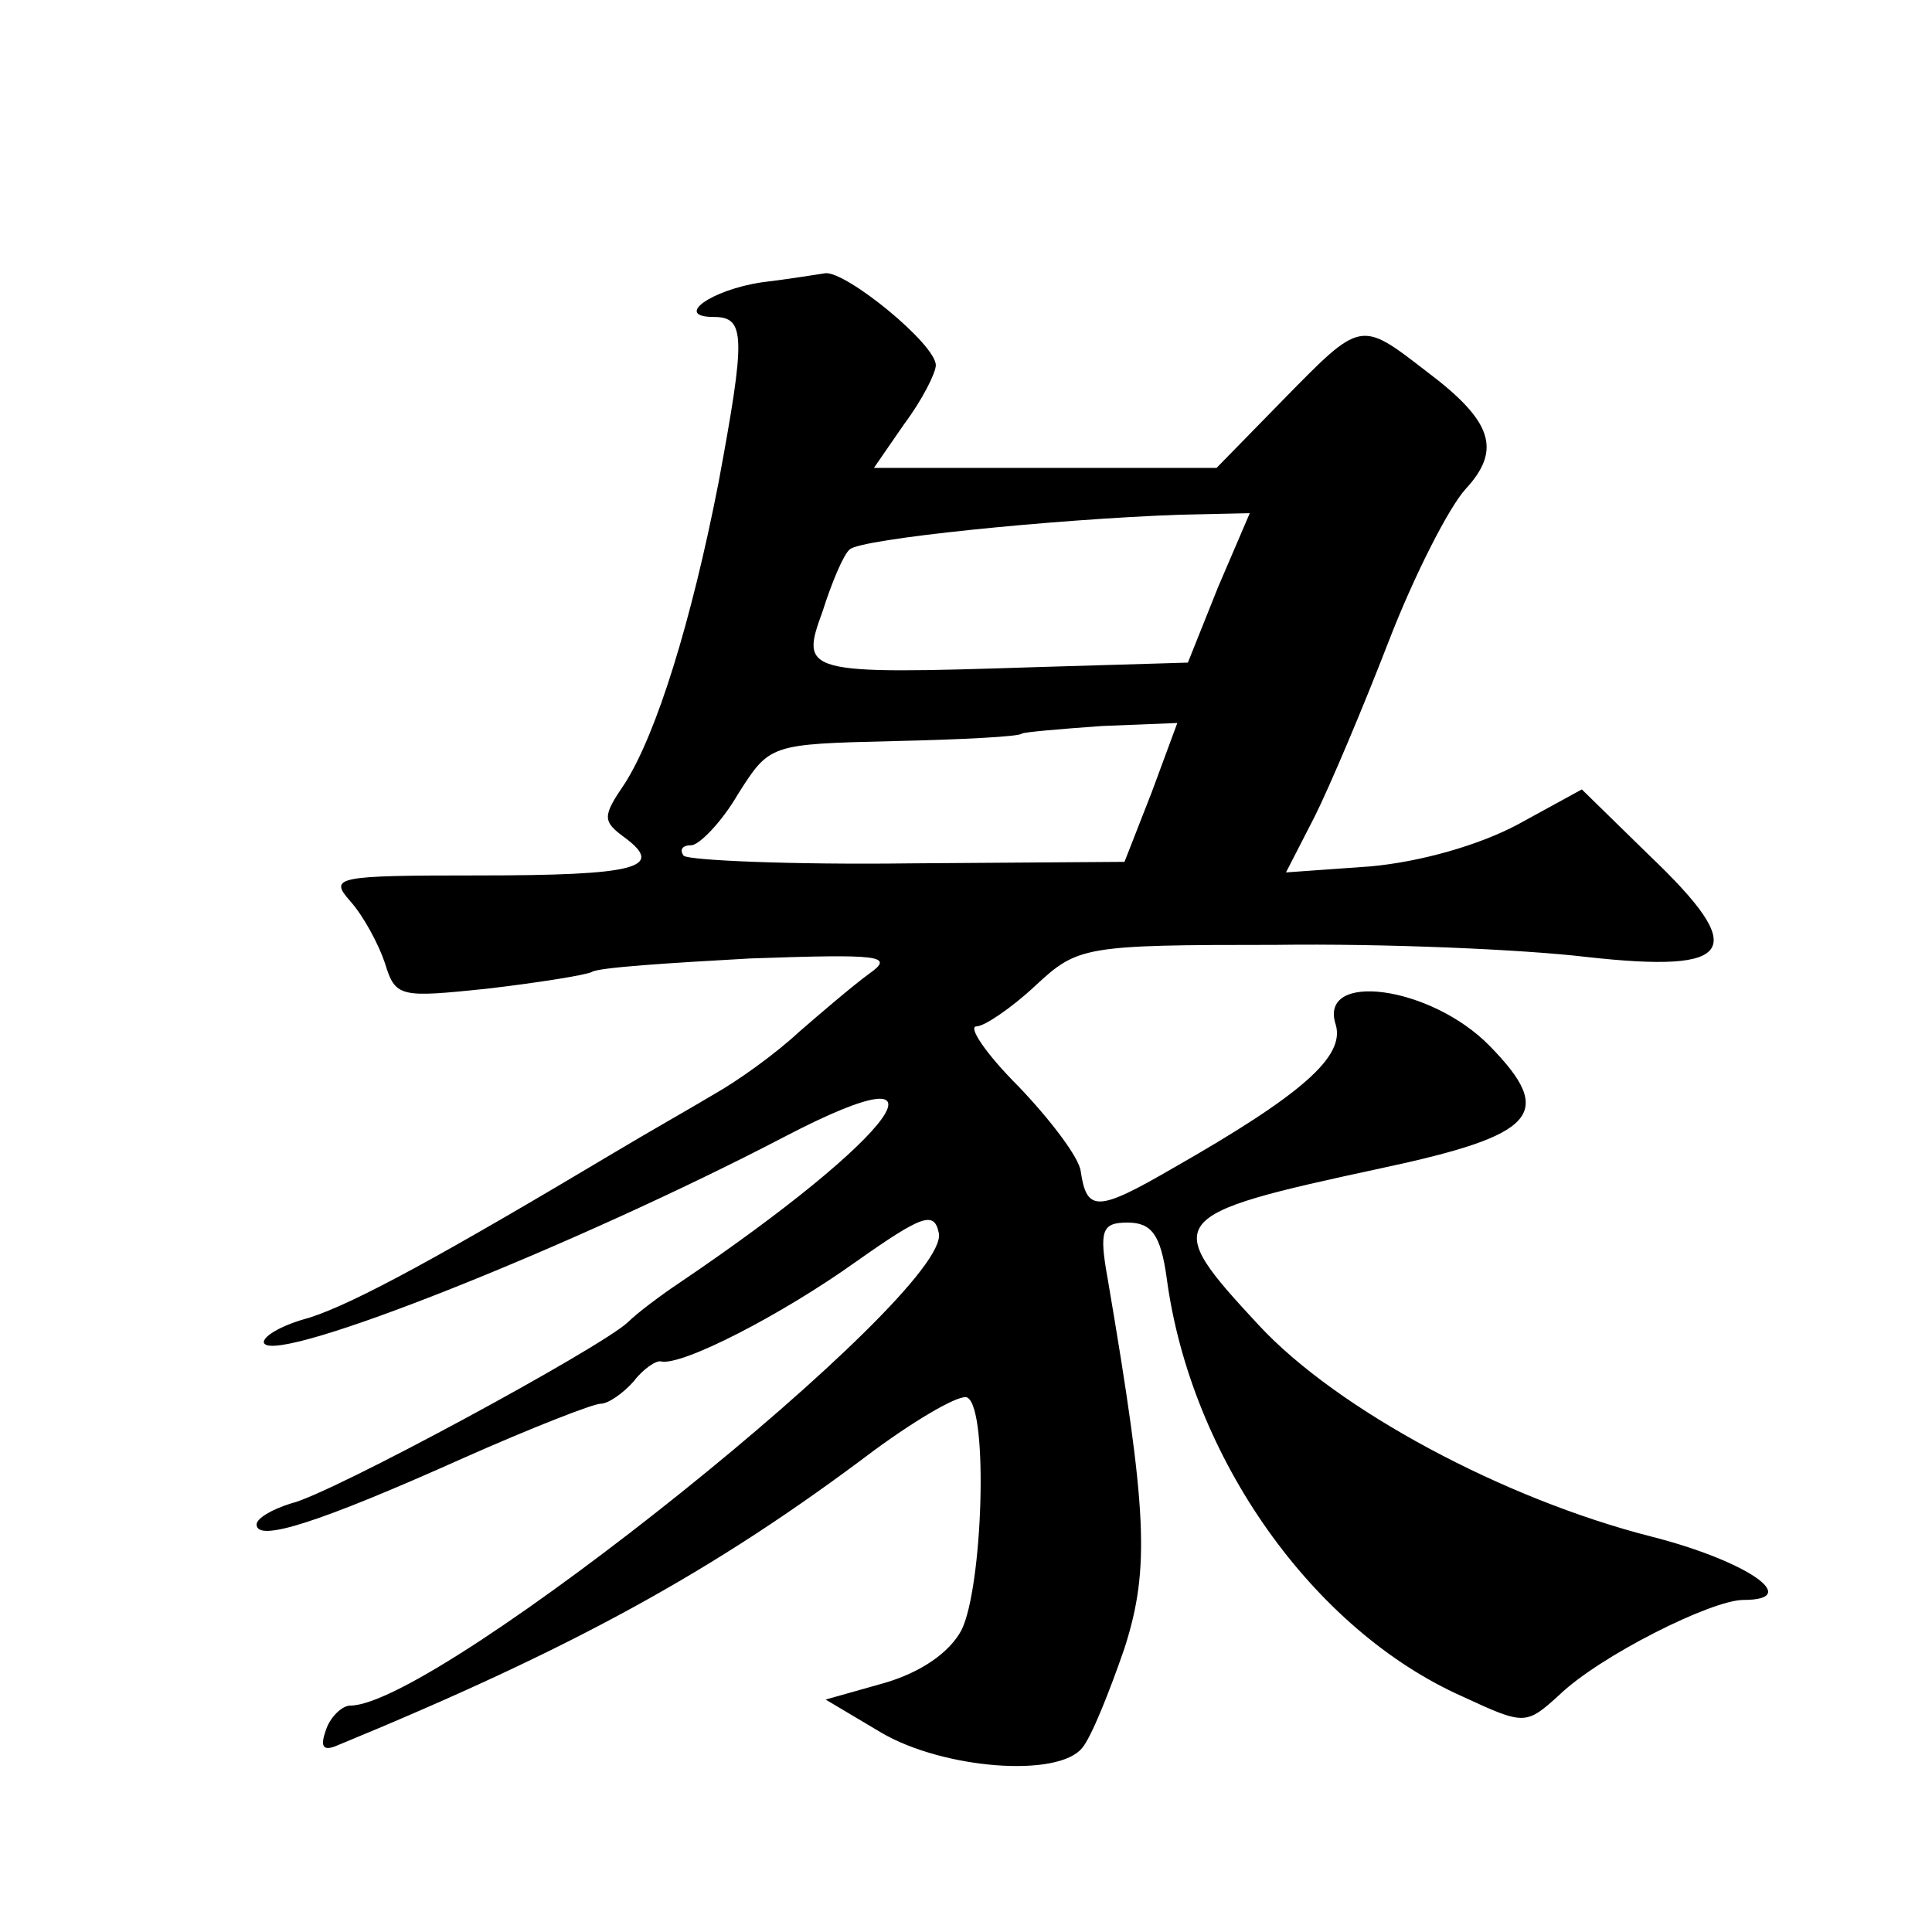
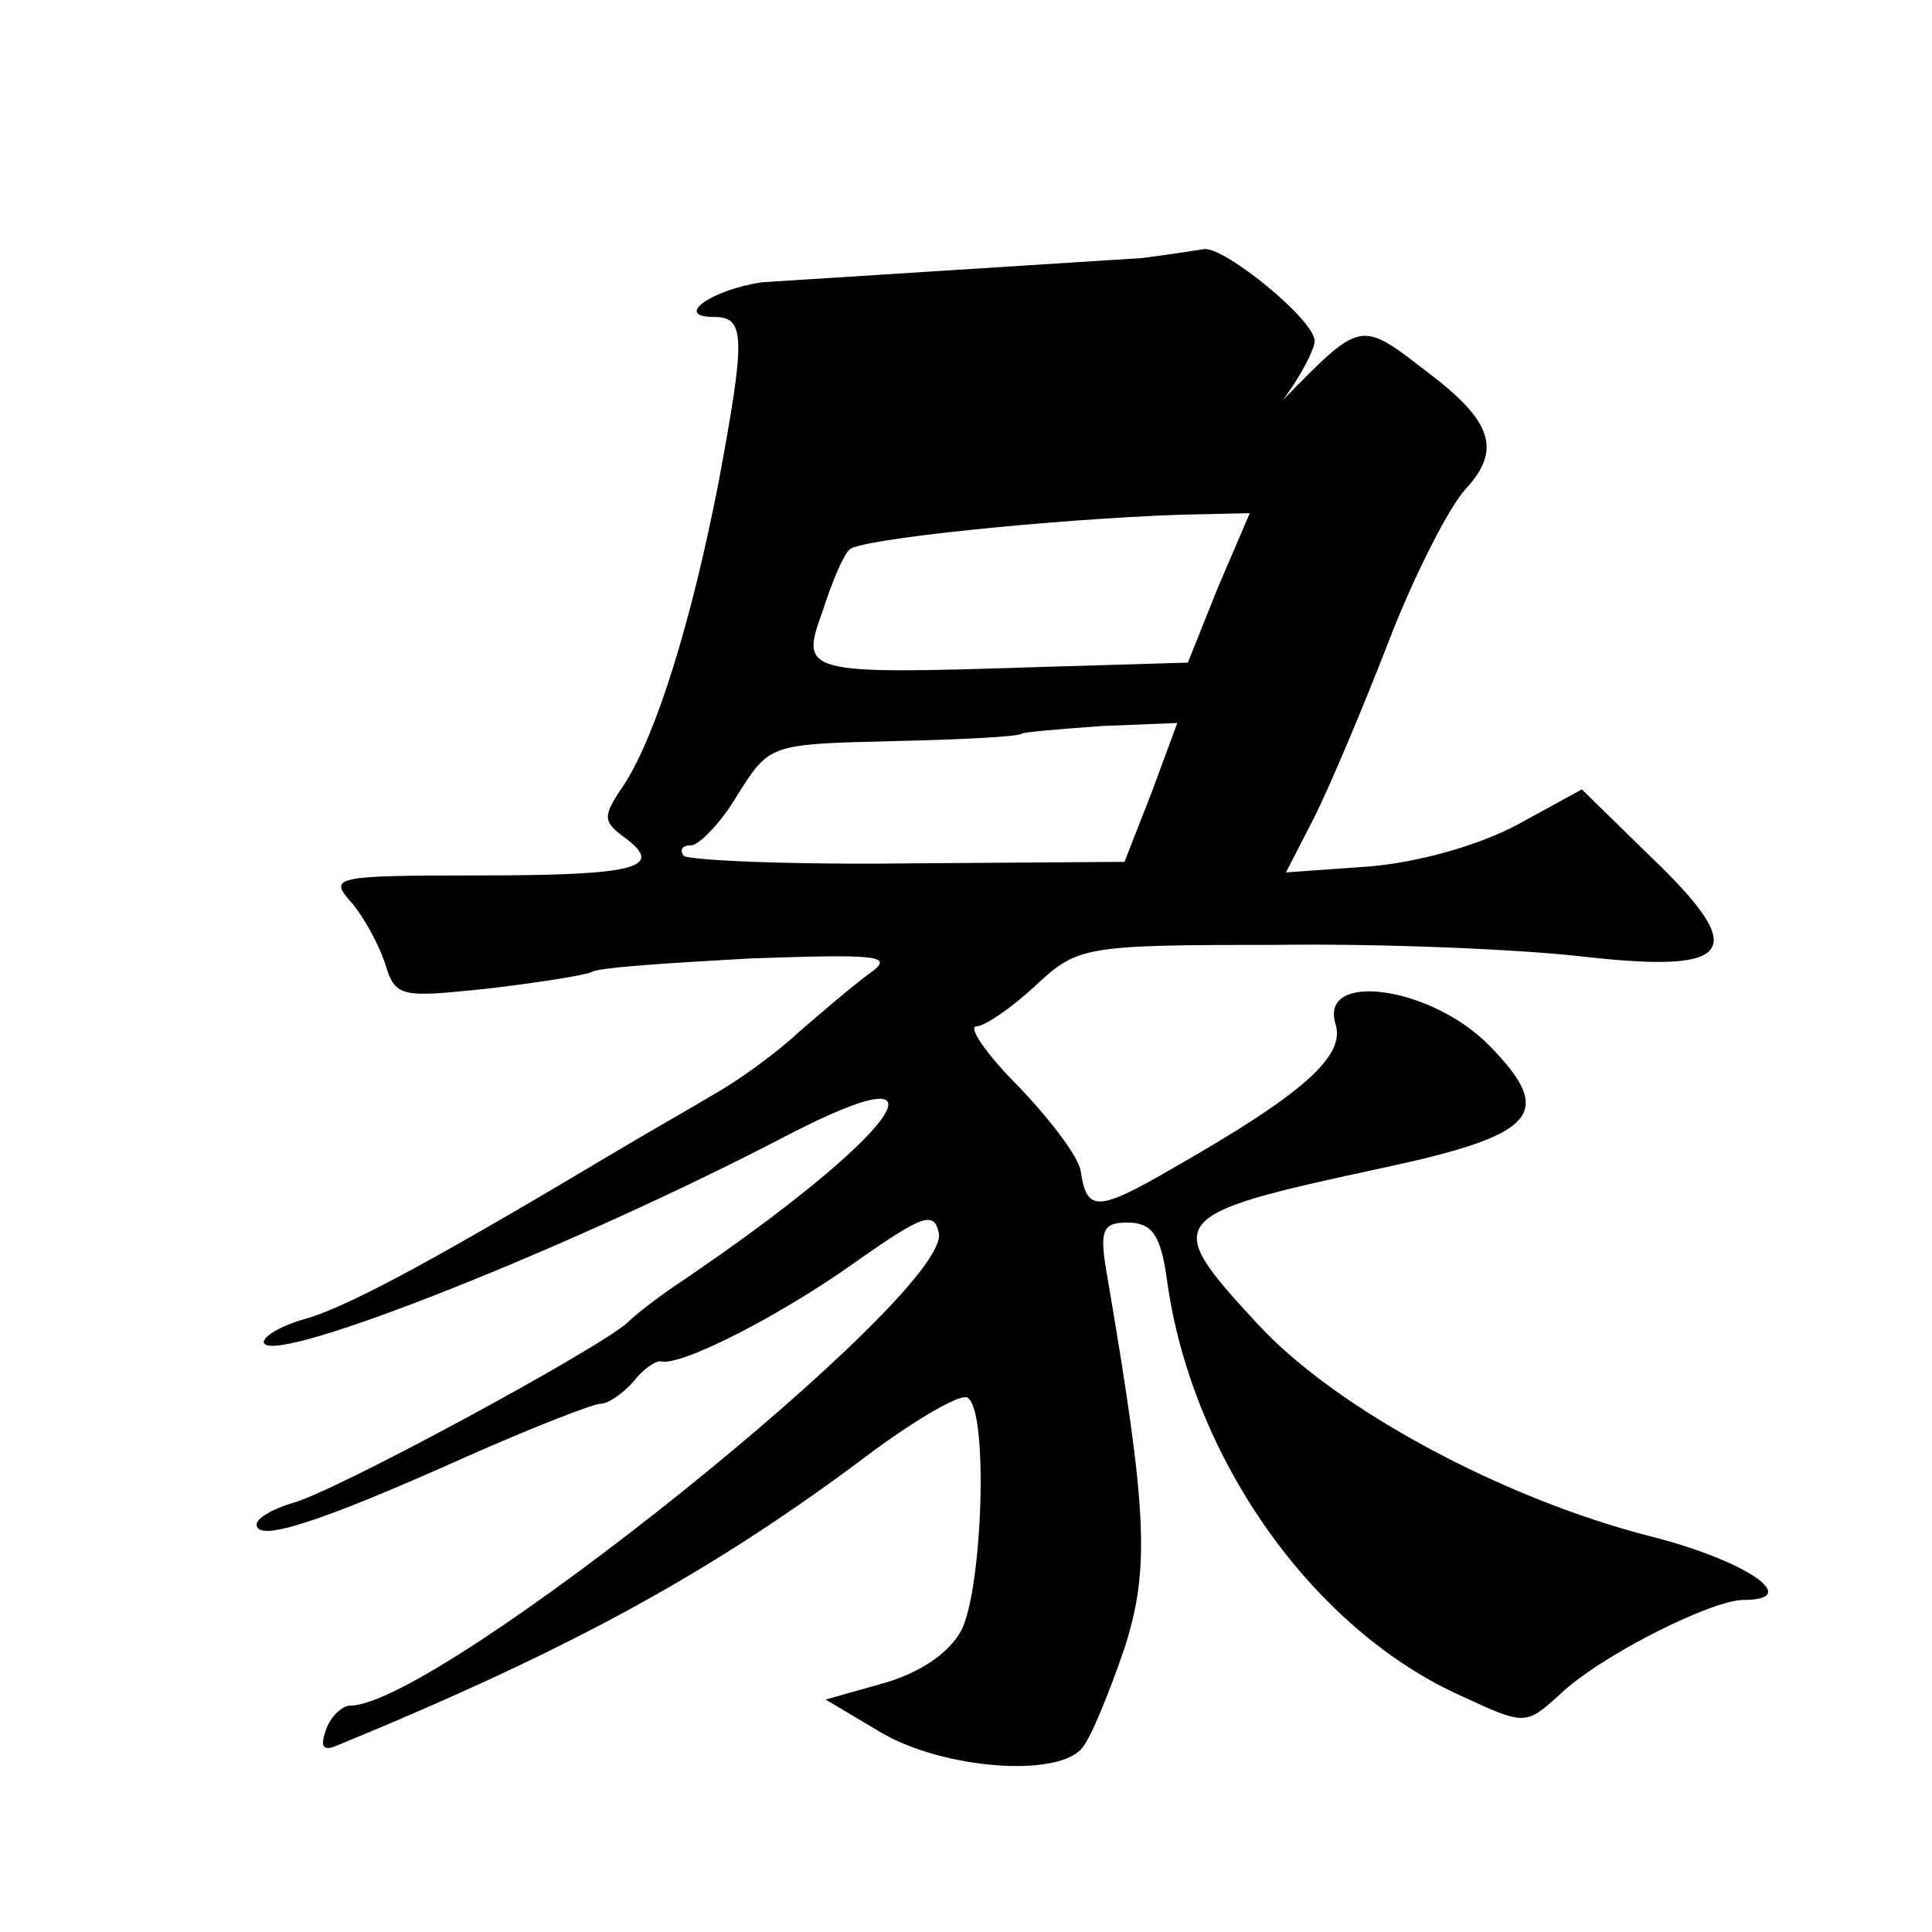
<svg xmlns="http://www.w3.org/2000/svg" version="1.0" width="128pt" height="128pt" viewBox="0 0 128 128" preserveAspectRatio="xMidYMid meet">
  <g transform="translate(0,128) scale(0.1,-0.1)" fill="#0" stroke="none">
-     <path d="M505 1093 c-34 -5 -59 -23 -32 -23 21 0 21 -13 3 -110 -18 -92 -41 -166 -62 -199 -15 -22 -15 -25 0 -36 27 -20 7 -25 -97 -25 -95 0 -99 -1 -85 -17 9 -10 19 -29 23 -41 7 -23 10 -23 68 -17 34 4 65 9 69 11 4 3 51 6 105 9 86 3 96 2 79 -10 -11 -8 -32 -26 -47 -39 -15 -14 -40 -32 -56 -41 -15 -9 -45 -26 -65 -38 -114 -68 -172 -100 -203 -110 -19 -5 -32 -13 -30 -17 9 -14 207 65 345 137 119 62 75 1 -70 -97 -12 -8 -28 -20 -34 -26 -18 -17 -197 -114 -223 -120 -13 -4 -23 -10 -23 -14 0 -12 41 1 137 44 45 20 86 36 91 36 5 0 15 7 22 15 6 8 15 14 18 13 14 -3 80 31 129 66 44 31 52 34 55 19 8 -40 -332 -313 -390 -313 -5 0 -13 -7 -16 -16 -4 -11 -2 -14 6 -11 158 65 251 116 357 196 30 22 58 38 62 35 14 -8 10 -126 -4 -154 -8 -15 -27 -28 -51 -35 l-39 -11 37 -22 c41 -24 117 -30 133 -10 6 7 18 37 28 66 17 53 15 91 -11 244 -6 33 -4 38 13 38 16 0 22 -8 26 -37 16 -119 97 -233 196 -277 41 -19 42 -19 64 1 27 26 101 63 122 63 40 0 2 26 -61 42 -98 25 -208 84 -260 140 -65 70 -63 73 81 104 103 22 116 36 72 81 -39 40 -114 50 -102 14 6 -21 -22 -46 -108 -95 -50 -29 -57 -29 -61 -2 -1 9 -20 34 -41 56 -22 22 -34 40 -28 40 5 0 23 12 39 27 28 26 32 27 159 27 72 1 164 -3 206 -8 99 -11 108 4 42 67 l-45 44 -42 -23 c-26 -14 -65 -25 -98 -28 l-56 -4 19 37 c10 20 32 72 49 116 17 44 40 89 51 101 24 26 18 45 -26 78 -44 34 -43 34 -95 -19 l-44 -45 -114 0 -113 0 20 29 c12 16 21 34 21 39 0 14 -59 62 -73 61 -7 -1 -25 -4 -42 -6z m302 -202 l-20 -50 -101 -3 c-154 -5 -156 -4 -141 37 6 19 14 38 18 41 7 7 135 20 219 23 l46 1 -21 -49z m-44 -136 l-18 -46 -142 -1 c-79 -1 -146 2 -150 5 -3 4 -1 7 5 7 5 0 20 15 31 34 21 33 21 33 103 35 45 1 84 3 85 5 2 1 25 3 53 5 l50 2 -17 -46z" />
+     <path d="M505 1093 c-34 -5 -59 -23 -32 -23 21 0 21 -13 3 -110 -18 -92 -41 -166 -62 -199 -15 -22 -15 -25 0 -36 27 -20 7 -25 -97 -25 -95 0 -99 -1 -85 -17 9 -10 19 -29 23 -41 7 -23 10 -23 68 -17 34 4 65 9 69 11 4 3 51 6 105 9 86 3 96 2 79 -10 -11 -8 -32 -26 -47 -39 -15 -14 -40 -32 -56 -41 -15 -9 -45 -26 -65 -38 -114 -68 -172 -100 -203 -110 -19 -5 -32 -13 -30 -17 9 -14 207 65 345 137 119 62 75 1 -70 -97 -12 -8 -28 -20 -34 -26 -18 -17 -197 -114 -223 -120 -13 -4 -23 -10 -23 -14 0 -12 41 1 137 44 45 20 86 36 91 36 5 0 15 7 22 15 6 8 15 14 18 13 14 -3 80 31 129 66 44 31 52 34 55 19 8 -40 -332 -313 -390 -313 -5 0 -13 -7 -16 -16 -4 -11 -2 -14 6 -11 158 65 251 116 357 196 30 22 58 38 62 35 14 -8 10 -126 -4 -154 -8 -15 -27 -28 -51 -35 l-39 -11 37 -22 c41 -24 117 -30 133 -10 6 7 18 37 28 66 17 53 15 91 -11 244 -6 33 -4 38 13 38 16 0 22 -8 26 -37 16 -119 97 -233 196 -277 41 -19 42 -19 64 1 27 26 101 63 122 63 40 0 2 26 -61 42 -98 25 -208 84 -260 140 -65 70 -63 73 81 104 103 22 116 36 72 81 -39 40 -114 50 -102 14 6 -21 -22 -46 -108 -95 -50 -29 -57 -29 -61 -2 -1 9 -20 34 -41 56 -22 22 -34 40 -28 40 5 0 23 12 39 27 28 26 32 27 159 27 72 1 164 -3 206 -8 99 -11 108 4 42 67 l-45 44 -42 -23 c-26 -14 -65 -25 -98 -28 l-56 -4 19 37 c10 20 32 72 49 116 17 44 40 89 51 101 24 26 18 45 -26 78 -44 34 -43 34 -95 -19 c12 16 21 34 21 39 0 14 -59 62 -73 61 -7 -1 -25 -4 -42 -6z m302 -202 l-20 -50 -101 -3 c-154 -5 -156 -4 -141 37 6 19 14 38 18 41 7 7 135 20 219 23 l46 1 -21 -49z m-44 -136 l-18 -46 -142 -1 c-79 -1 -146 2 -150 5 -3 4 -1 7 5 7 5 0 20 15 31 34 21 33 21 33 103 35 45 1 84 3 85 5 2 1 25 3 53 5 l50 2 -17 -46z" />
  </g>
</svg>